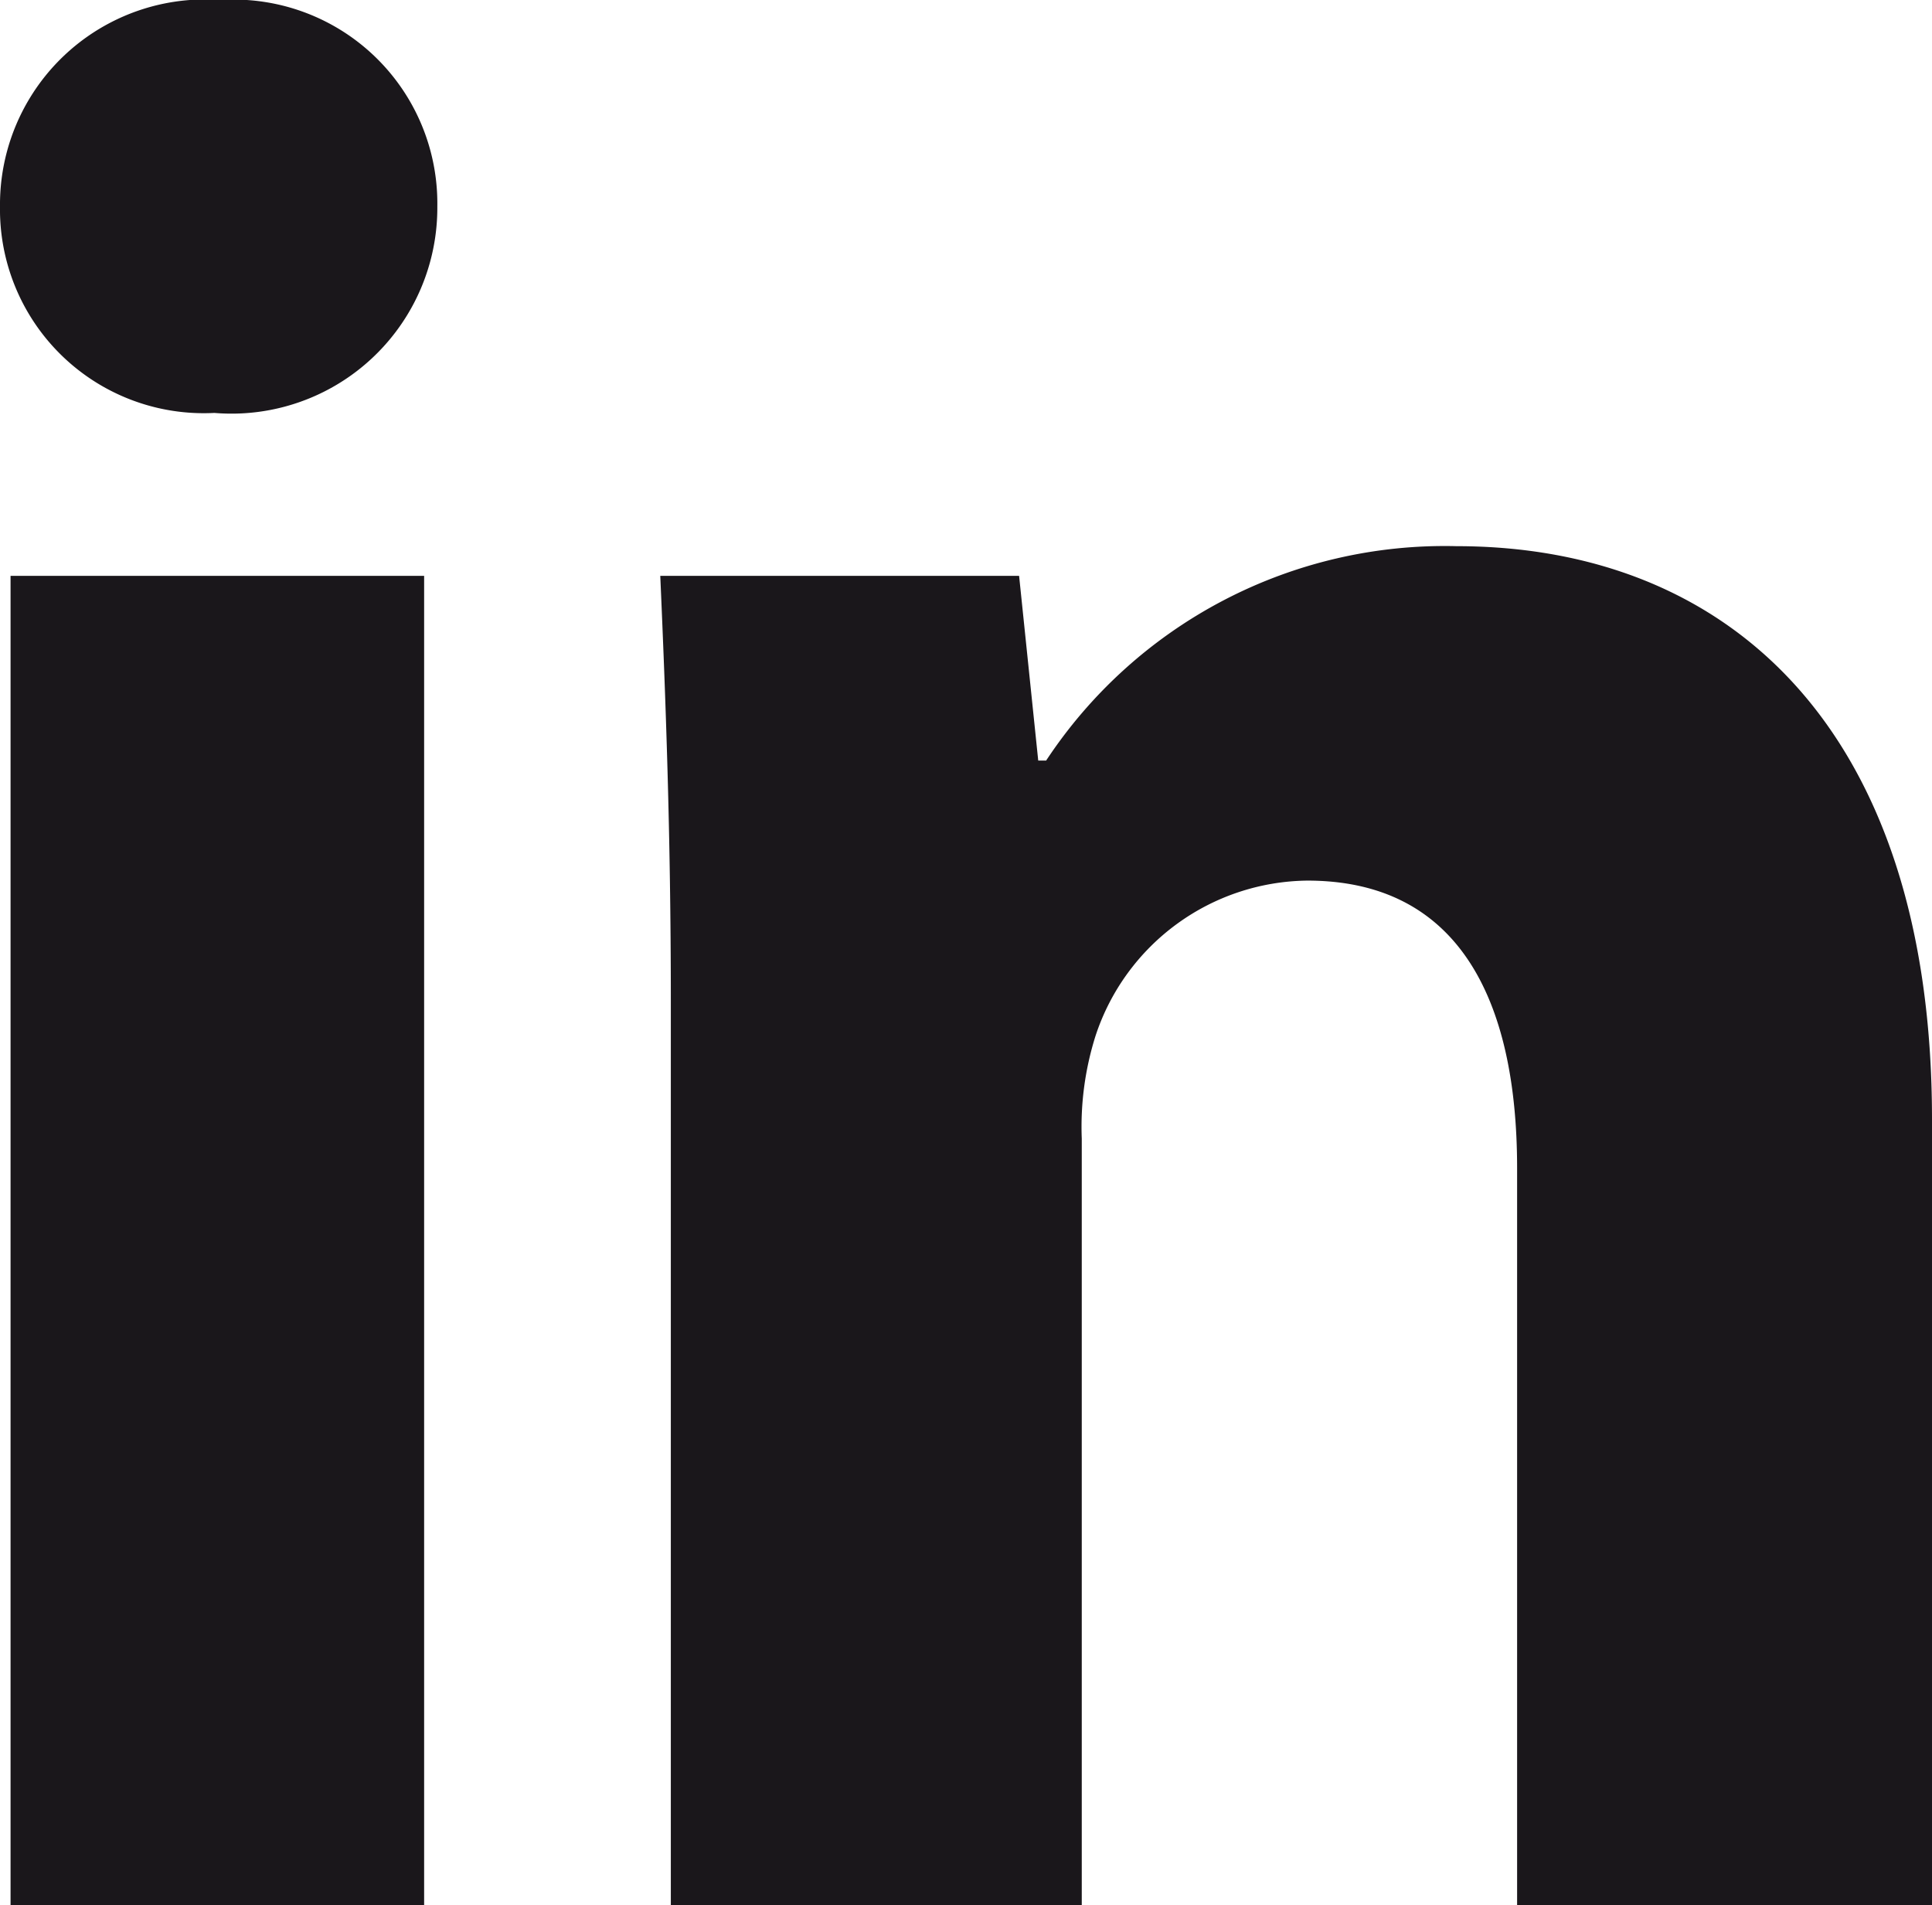
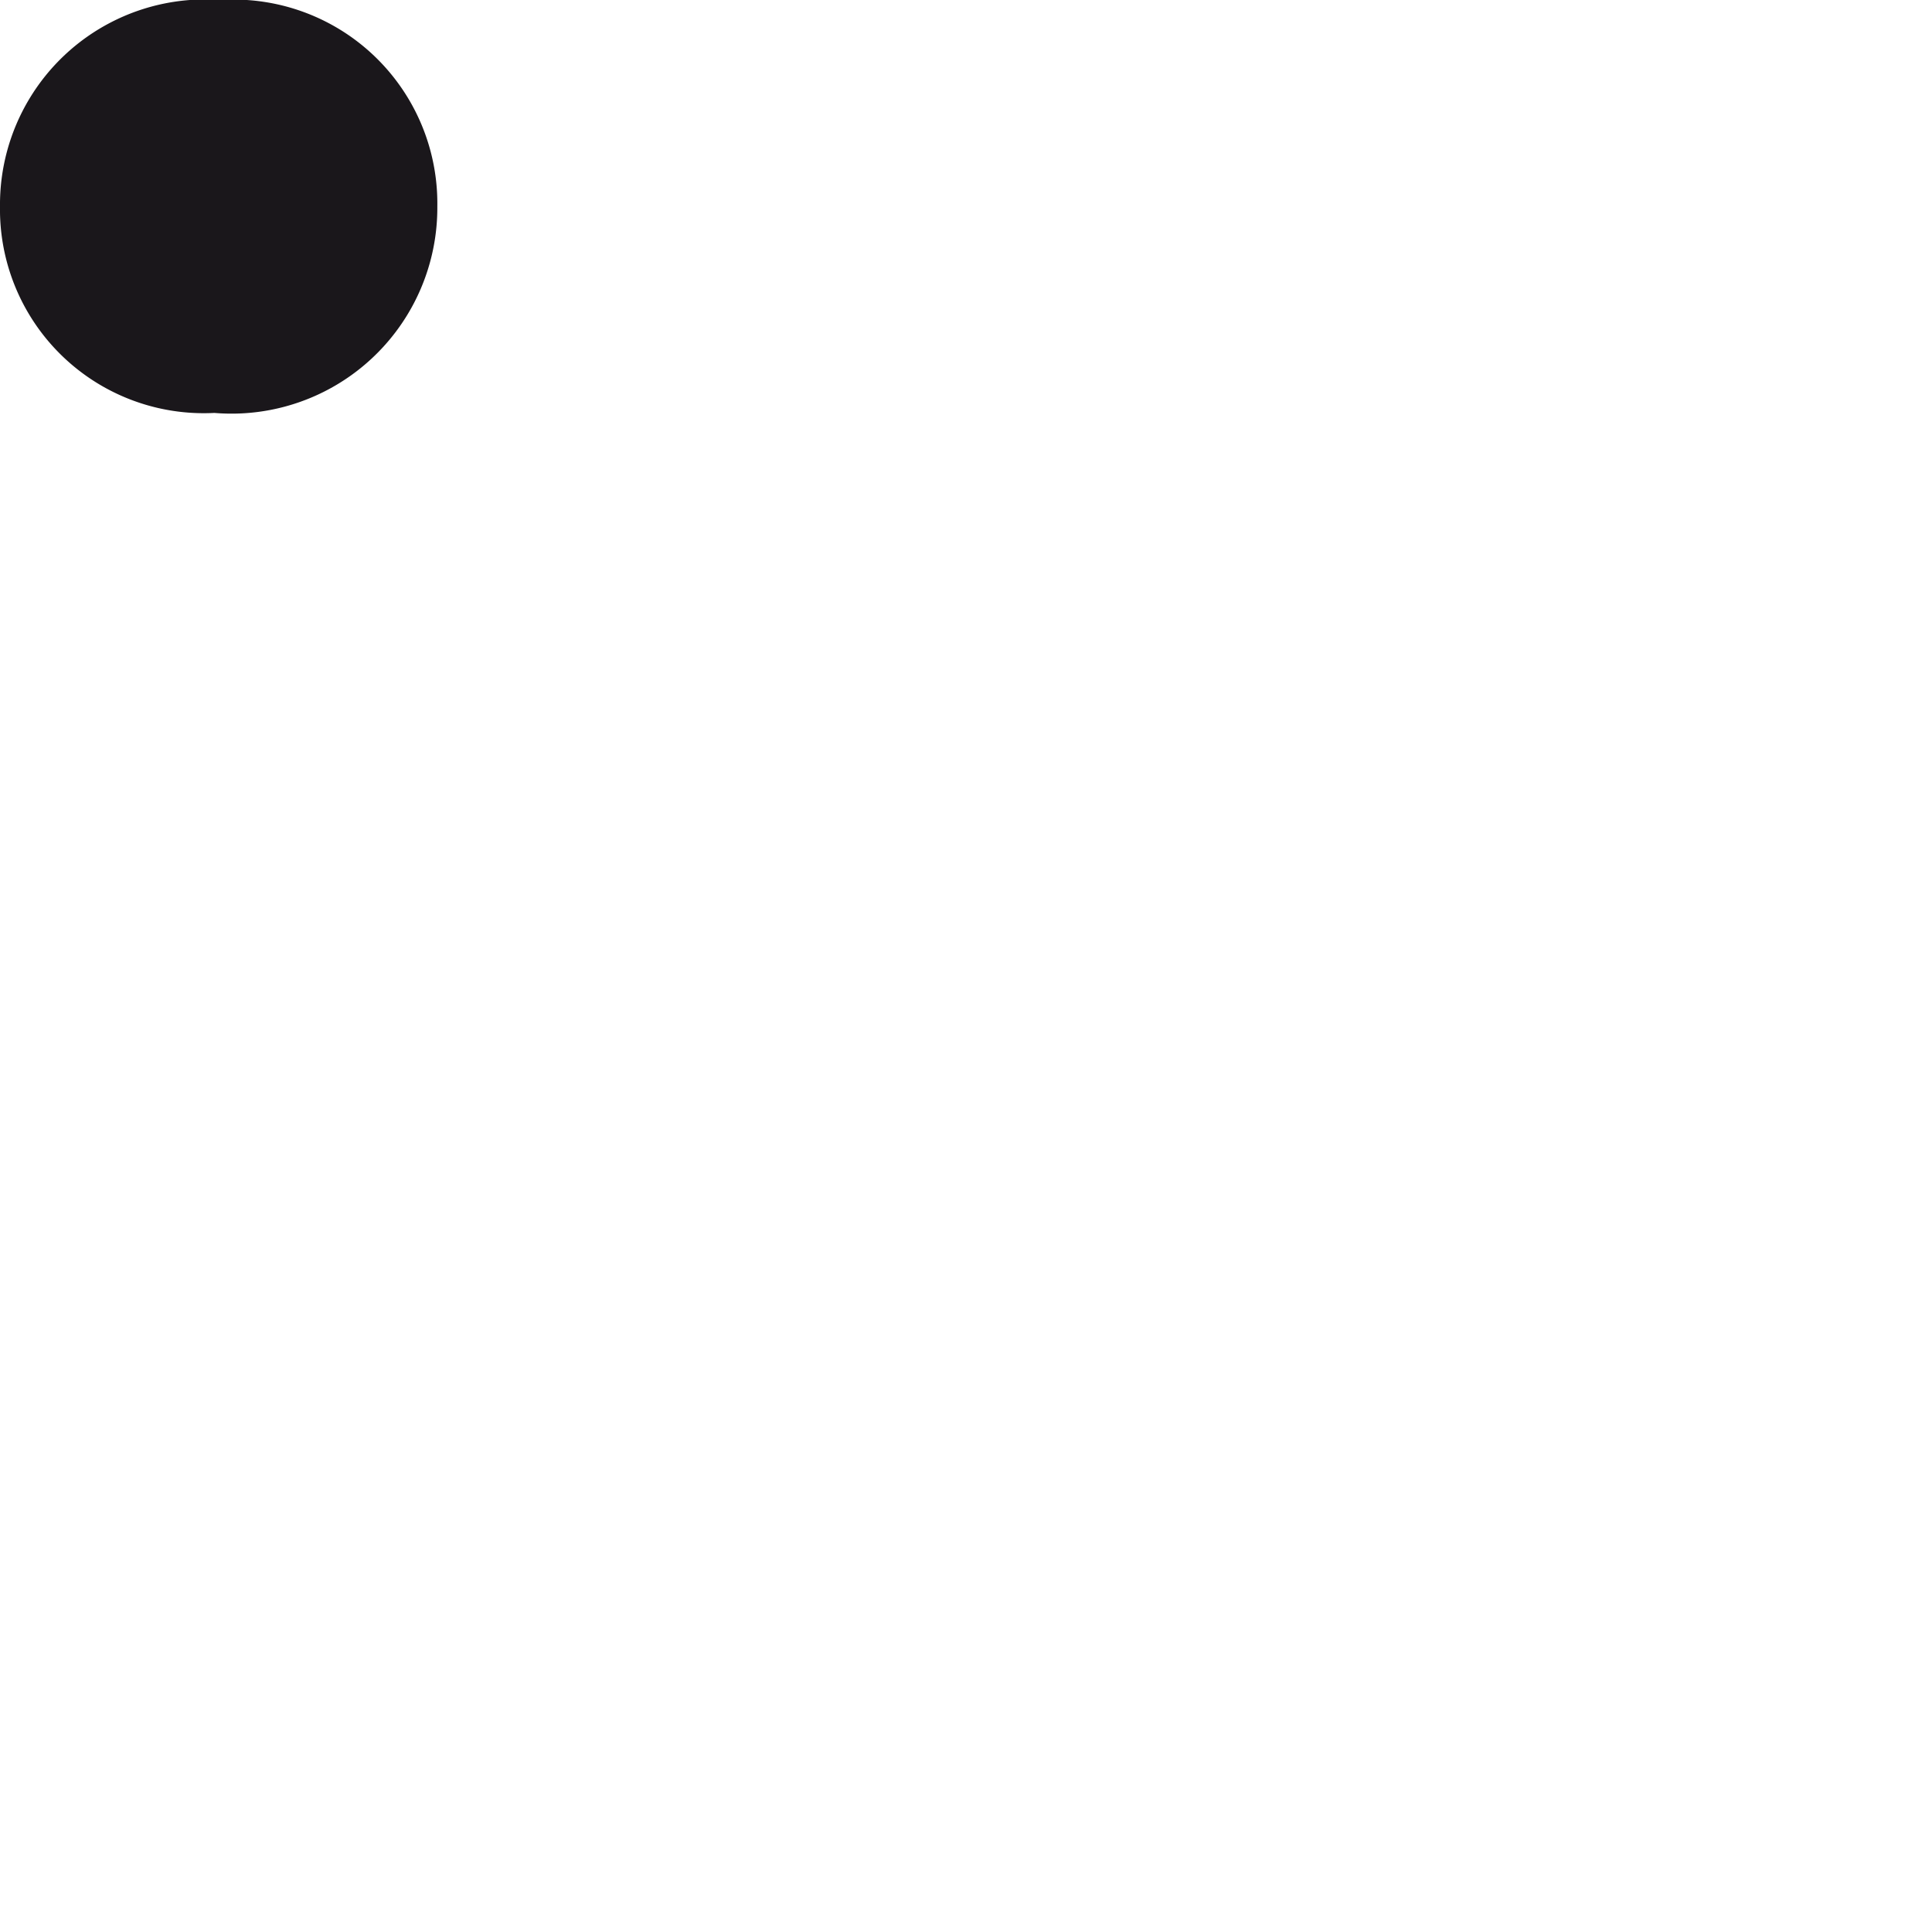
<svg xmlns="http://www.w3.org/2000/svg" viewBox="0 0 29.29 28.88">
  <defs>
    <style>.cls-1{fill:#1a171b;}</style>
  </defs>
  <title>linkedin-cion</title>
  <g id="Layer_2" data-name="Layer 2">
    <g id="Layer_1-2" data-name="Layer 1">
-       <path class="cls-1" d="M6.63,3.13A3.12,3.12,0,0,1,3.25,6.26,3.09,3.09,0,0,1,0,3.13,3.11,3.11,0,0,1,3.34,0,3.09,3.09,0,0,1,6.63,3.13ZM.16,28.88V8.73H6.43V28.88Z" />
-       <path class="cls-1" d="M10.17,15.16c0-2.51-.08-4.61-.16-6.43h5.44l.29,2.8h.12a7.24,7.24,0,0,1,6.22-3.25c4.12,0,7.21,2.76,7.21,8.69V28.88H23V17.71c0-2.59-.91-4.36-3.18-4.36a3.42,3.42,0,0,0-3.21,2.35,4.57,4.57,0,0,0-.21,1.56V28.88H10.17Z" />
+       <path class="cls-1" d="M6.63,3.13A3.12,3.12,0,0,1,3.25,6.26,3.09,3.09,0,0,1,0,3.13,3.11,3.11,0,0,1,3.34,0,3.09,3.09,0,0,1,6.63,3.13ZM.16,28.88H6.43V28.88Z" />
    </g>
  </g>
</svg>